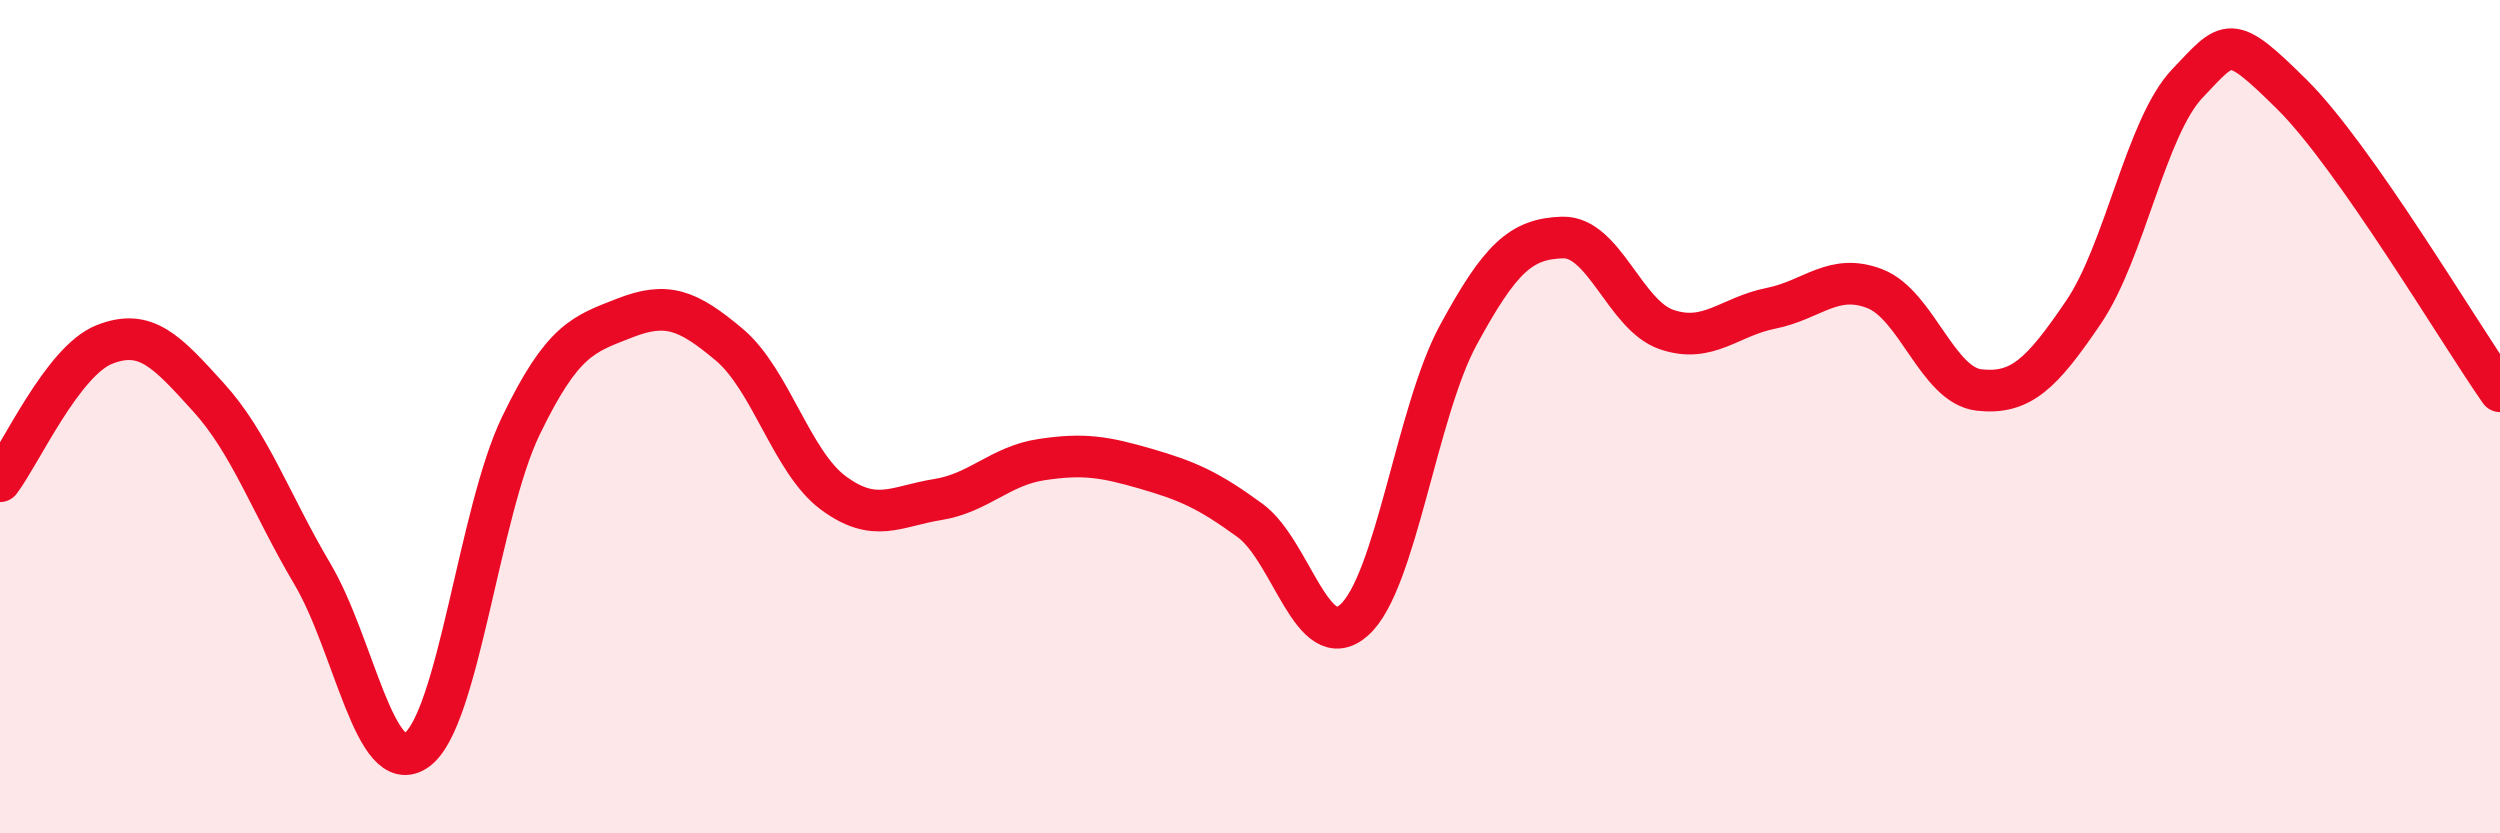
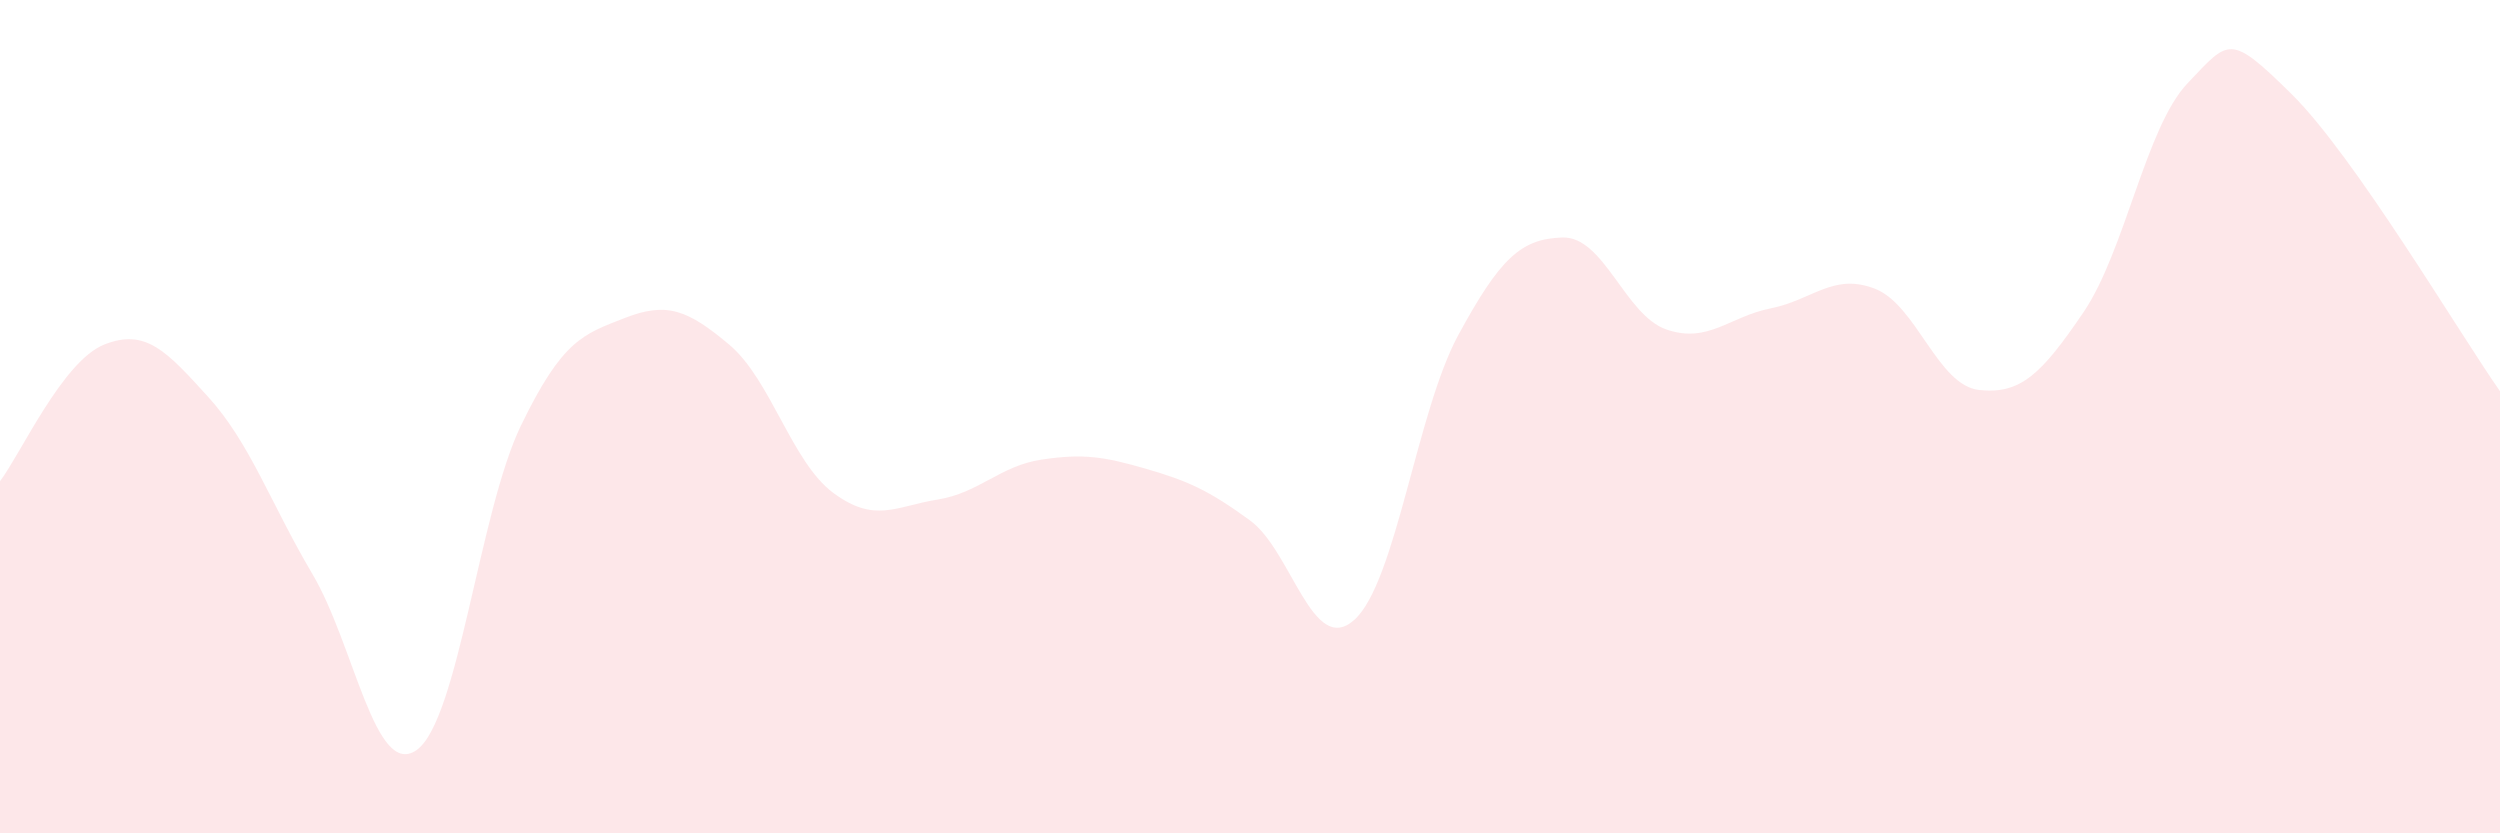
<svg xmlns="http://www.w3.org/2000/svg" width="60" height="20" viewBox="0 0 60 20">
  <path d="M 0,11.55 C 0.5,10.89 1.5,8.67 2.5,8.27 C 3.5,7.87 4,8.43 5,9.53 C 6,10.63 6.5,12.09 7.5,13.78 C 8.5,15.47 9,18.71 10,18 C 11,17.29 11.5,12.29 12.5,10.22 C 13.5,8.15 14,8.02 15,7.63 C 16,7.24 16.5,7.43 17.5,8.27 C 18.5,9.11 19,11.09 20,11.83 C 21,12.57 21.5,12.15 22.5,11.99 C 23.5,11.83 24,11.18 25,11.03 C 26,10.88 26.5,10.96 27.5,11.25 C 28.5,11.54 29,11.76 30,12.49 C 31,13.22 31.5,15.77 32.5,14.88 C 33.5,13.99 34,9.88 35,8.04 C 36,6.2 36.5,5.73 37.5,5.7 C 38.5,5.67 39,7.57 40,7.91 C 41,8.25 41.5,7.6 42.5,7.4 C 43.5,7.2 44,6.54 45,6.93 C 46,7.32 46.5,9.25 47.5,9.36 C 48.5,9.47 49,8.97 50,7.5 C 51,6.03 51.5,3.05 52.5,2 C 53.5,0.95 53.5,0.78 55,2.26 C 56.5,3.74 59,7.96 60,9.39L60 20L0 20Z" fill="#EB0A25" opacity="0.1" stroke-linecap="round" stroke-linejoin="round" />
-   <path d="M 0,11.55 C 0.5,10.89 1.5,8.67 2.5,8.27 C 3.5,7.87 4,8.43 5,9.53 C 6,10.63 6.5,12.09 7.5,13.78 C 8.5,15.47 9,18.71 10,18 C 11,17.29 11.5,12.29 12.5,10.22 C 13.5,8.15 14,8.02 15,7.63 C 16,7.24 16.5,7.43 17.5,8.27 C 18.5,9.11 19,11.09 20,11.83 C 21,12.57 21.5,12.15 22.5,11.99 C 23.5,11.83 24,11.18 25,11.03 C 26,10.88 26.5,10.96 27.5,11.25 C 28.5,11.54 29,11.76 30,12.49 C 31,13.22 31.5,15.77 32.5,14.88 C 33.5,13.99 34,9.88 35,8.04 C 36,6.2 36.5,5.73 37.5,5.7 C 38.5,5.67 39,7.57 40,7.91 C 41,8.25 41.5,7.6 42.5,7.4 C 43.5,7.2 44,6.54 45,6.93 C 46,7.32 46.5,9.25 47.5,9.36 C 48.5,9.47 49,8.97 50,7.5 C 51,6.03 51.5,3.05 52.5,2 C 53.5,0.95 53.5,0.78 55,2.26 C 56.5,3.74 59,7.96 60,9.39" stroke="#EB0A25" stroke-width="1" fill="none" stroke-linecap="round" stroke-linejoin="round" />
</svg>